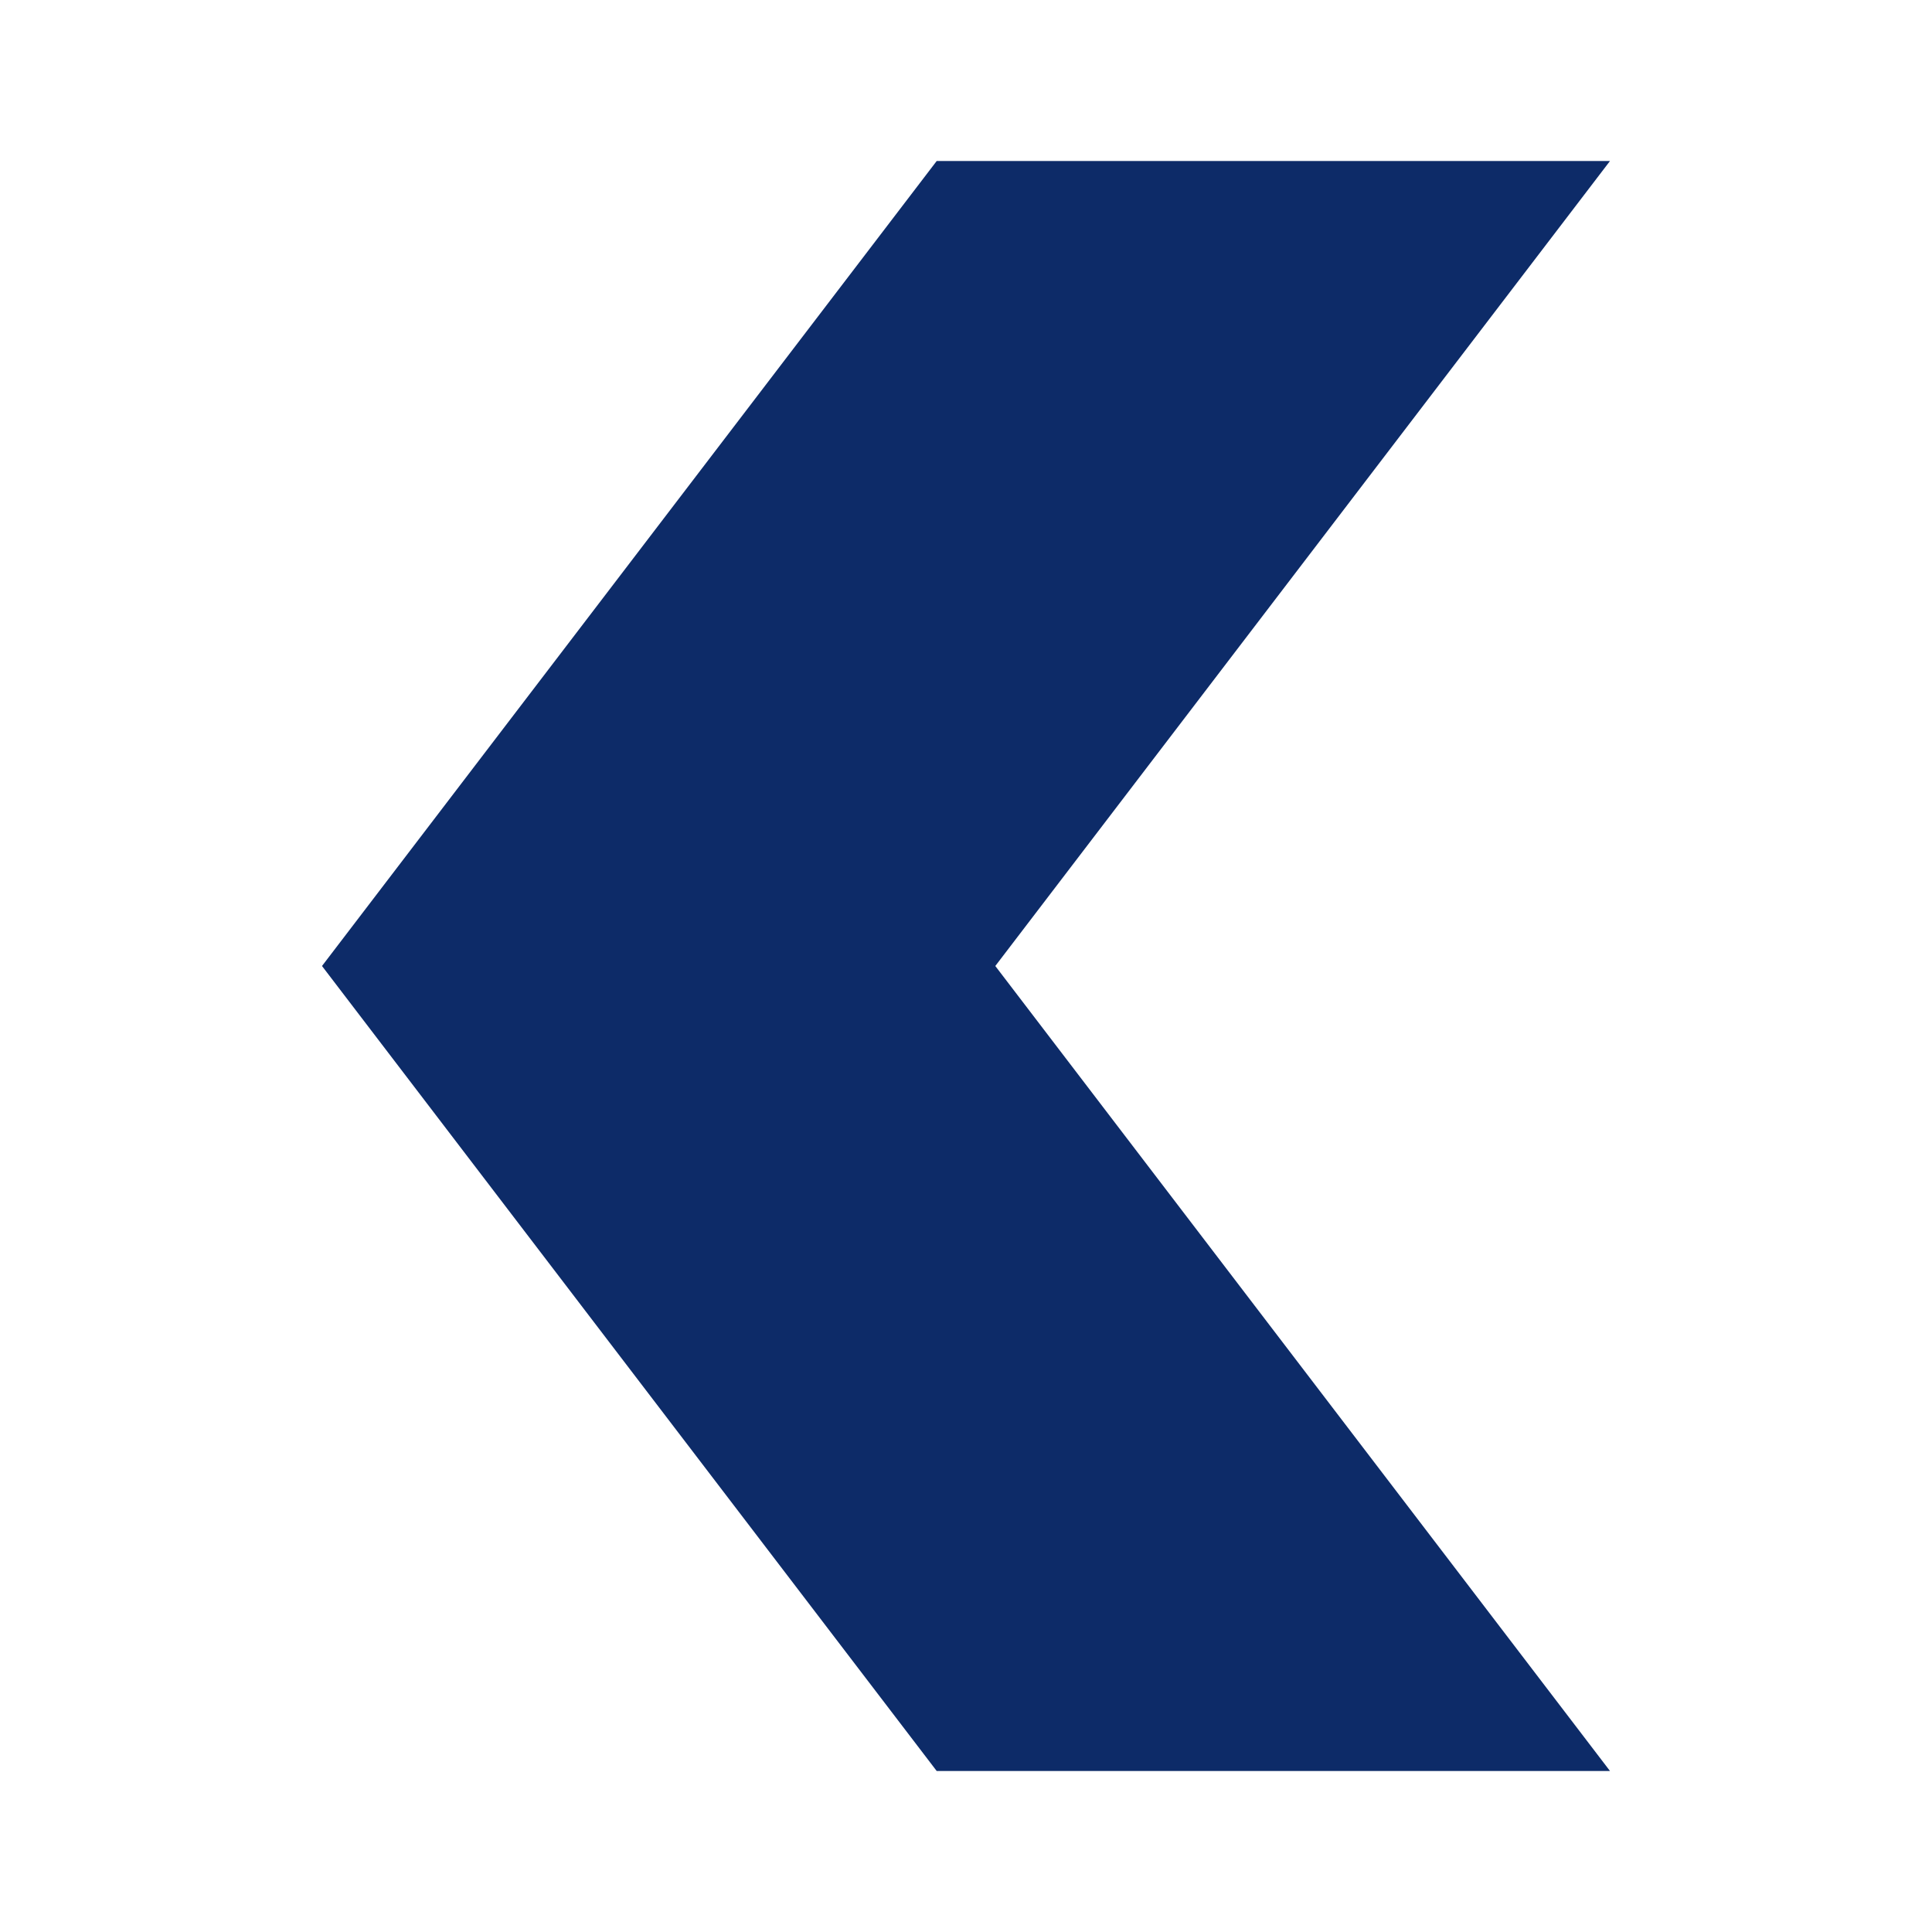
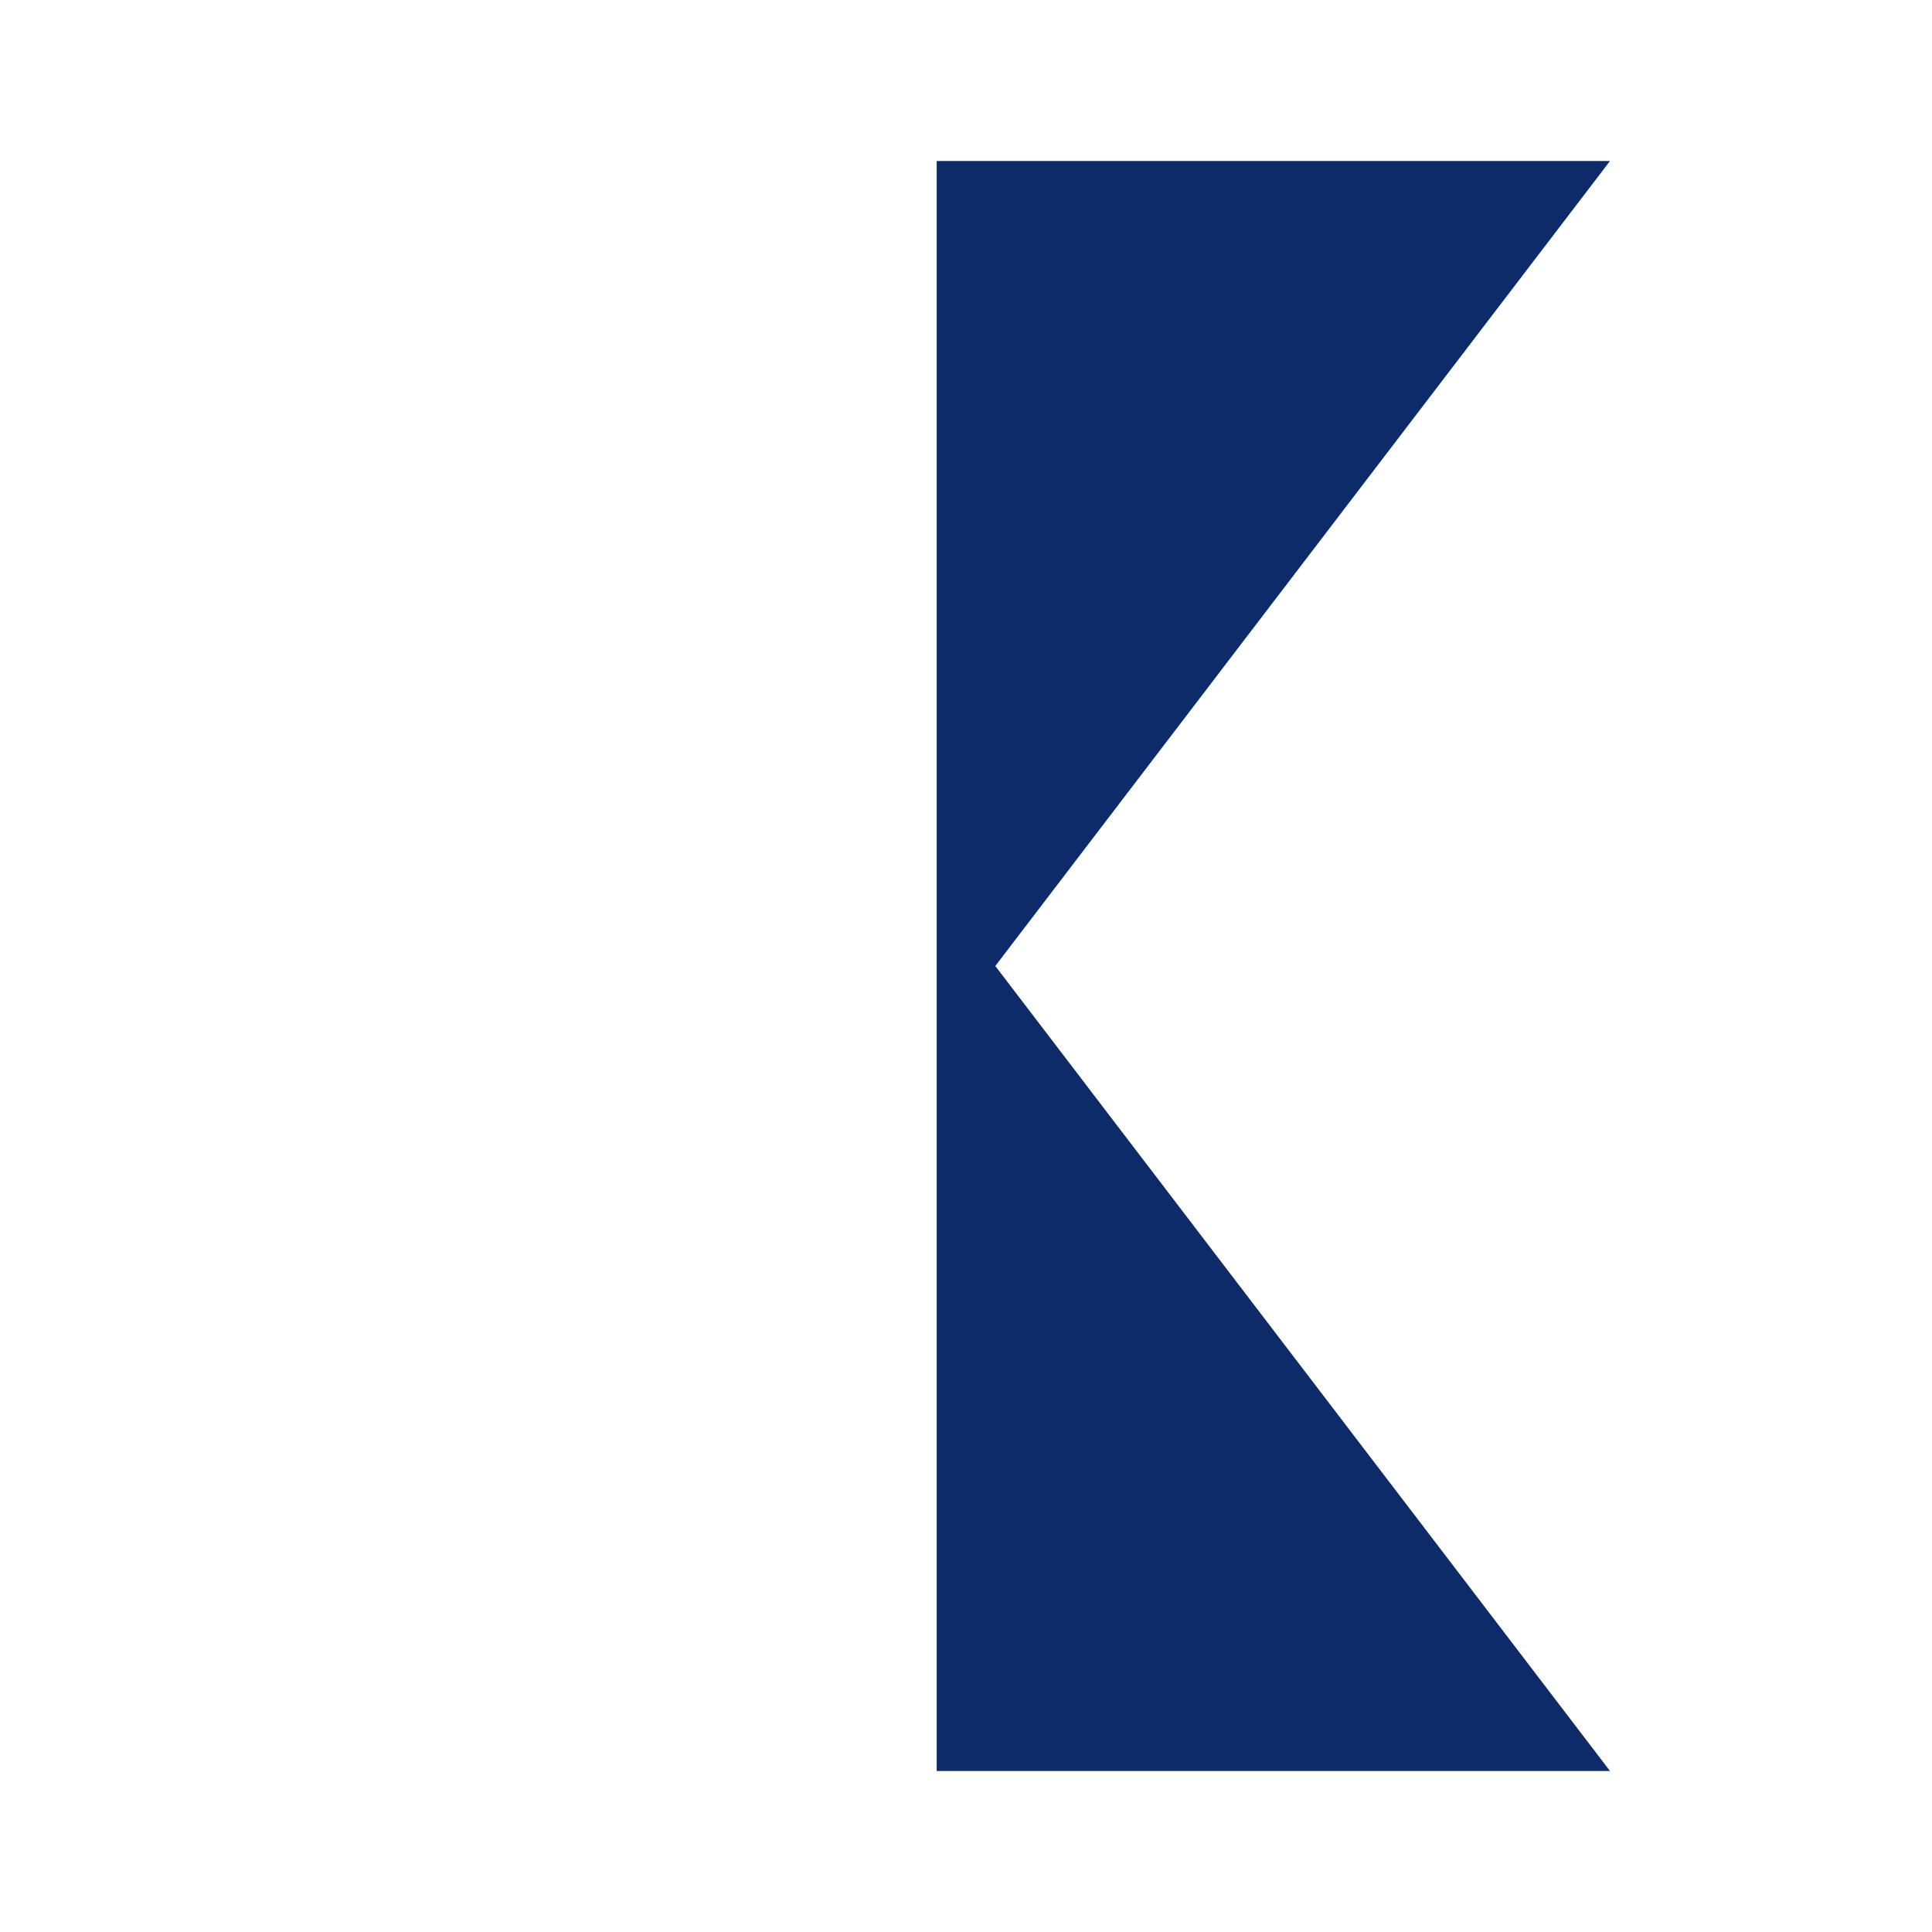
<svg xmlns="http://www.w3.org/2000/svg" width="24" height="24" viewBox="0 0 24 24" fill="none">
  <g id="Group 176">
    <g id="uuid-c8662ccb-fafe-4394-adcb-e252063ae56e">
-       <path id="Vector" d="M12.364 12L20 22H11.636L4 12L11.636 2H20L12.364 12Z" fill="#0D2B68" />
+       <path id="Vector" d="M12.364 12L20 22H11.636L11.636 2H20L12.364 12Z" fill="#0D2B68" />
    </g>
  </g>
</svg>